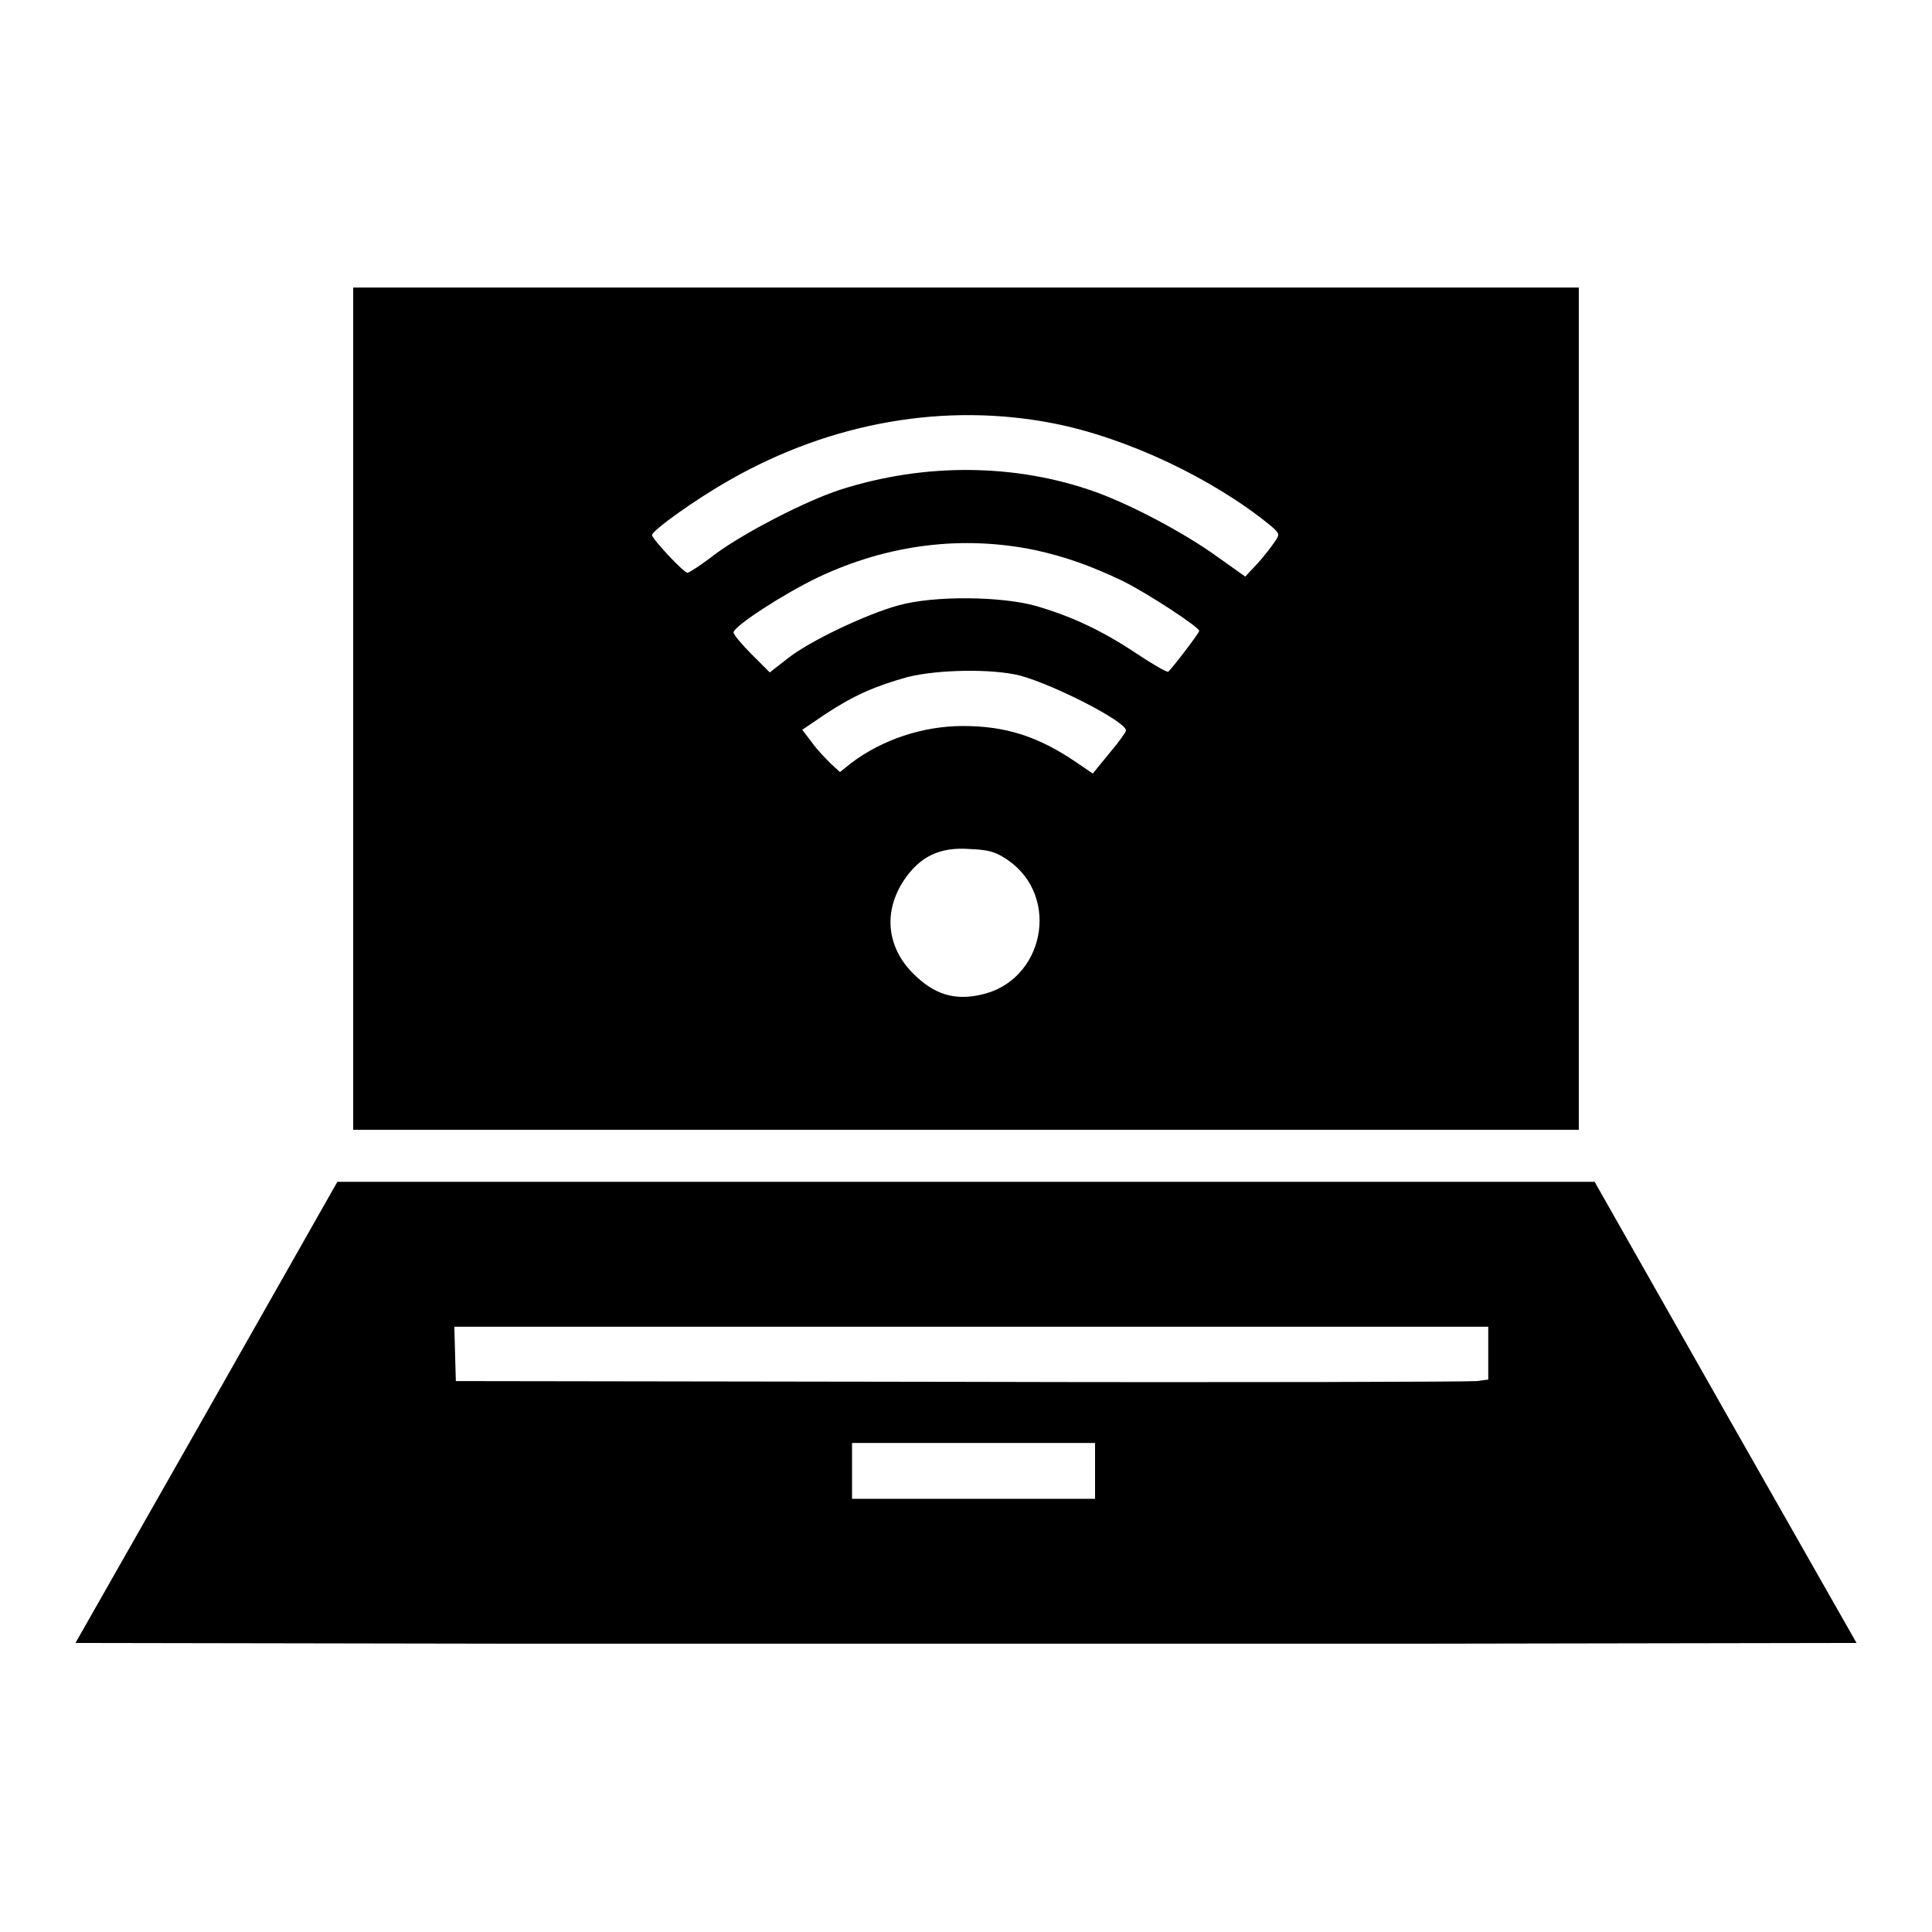
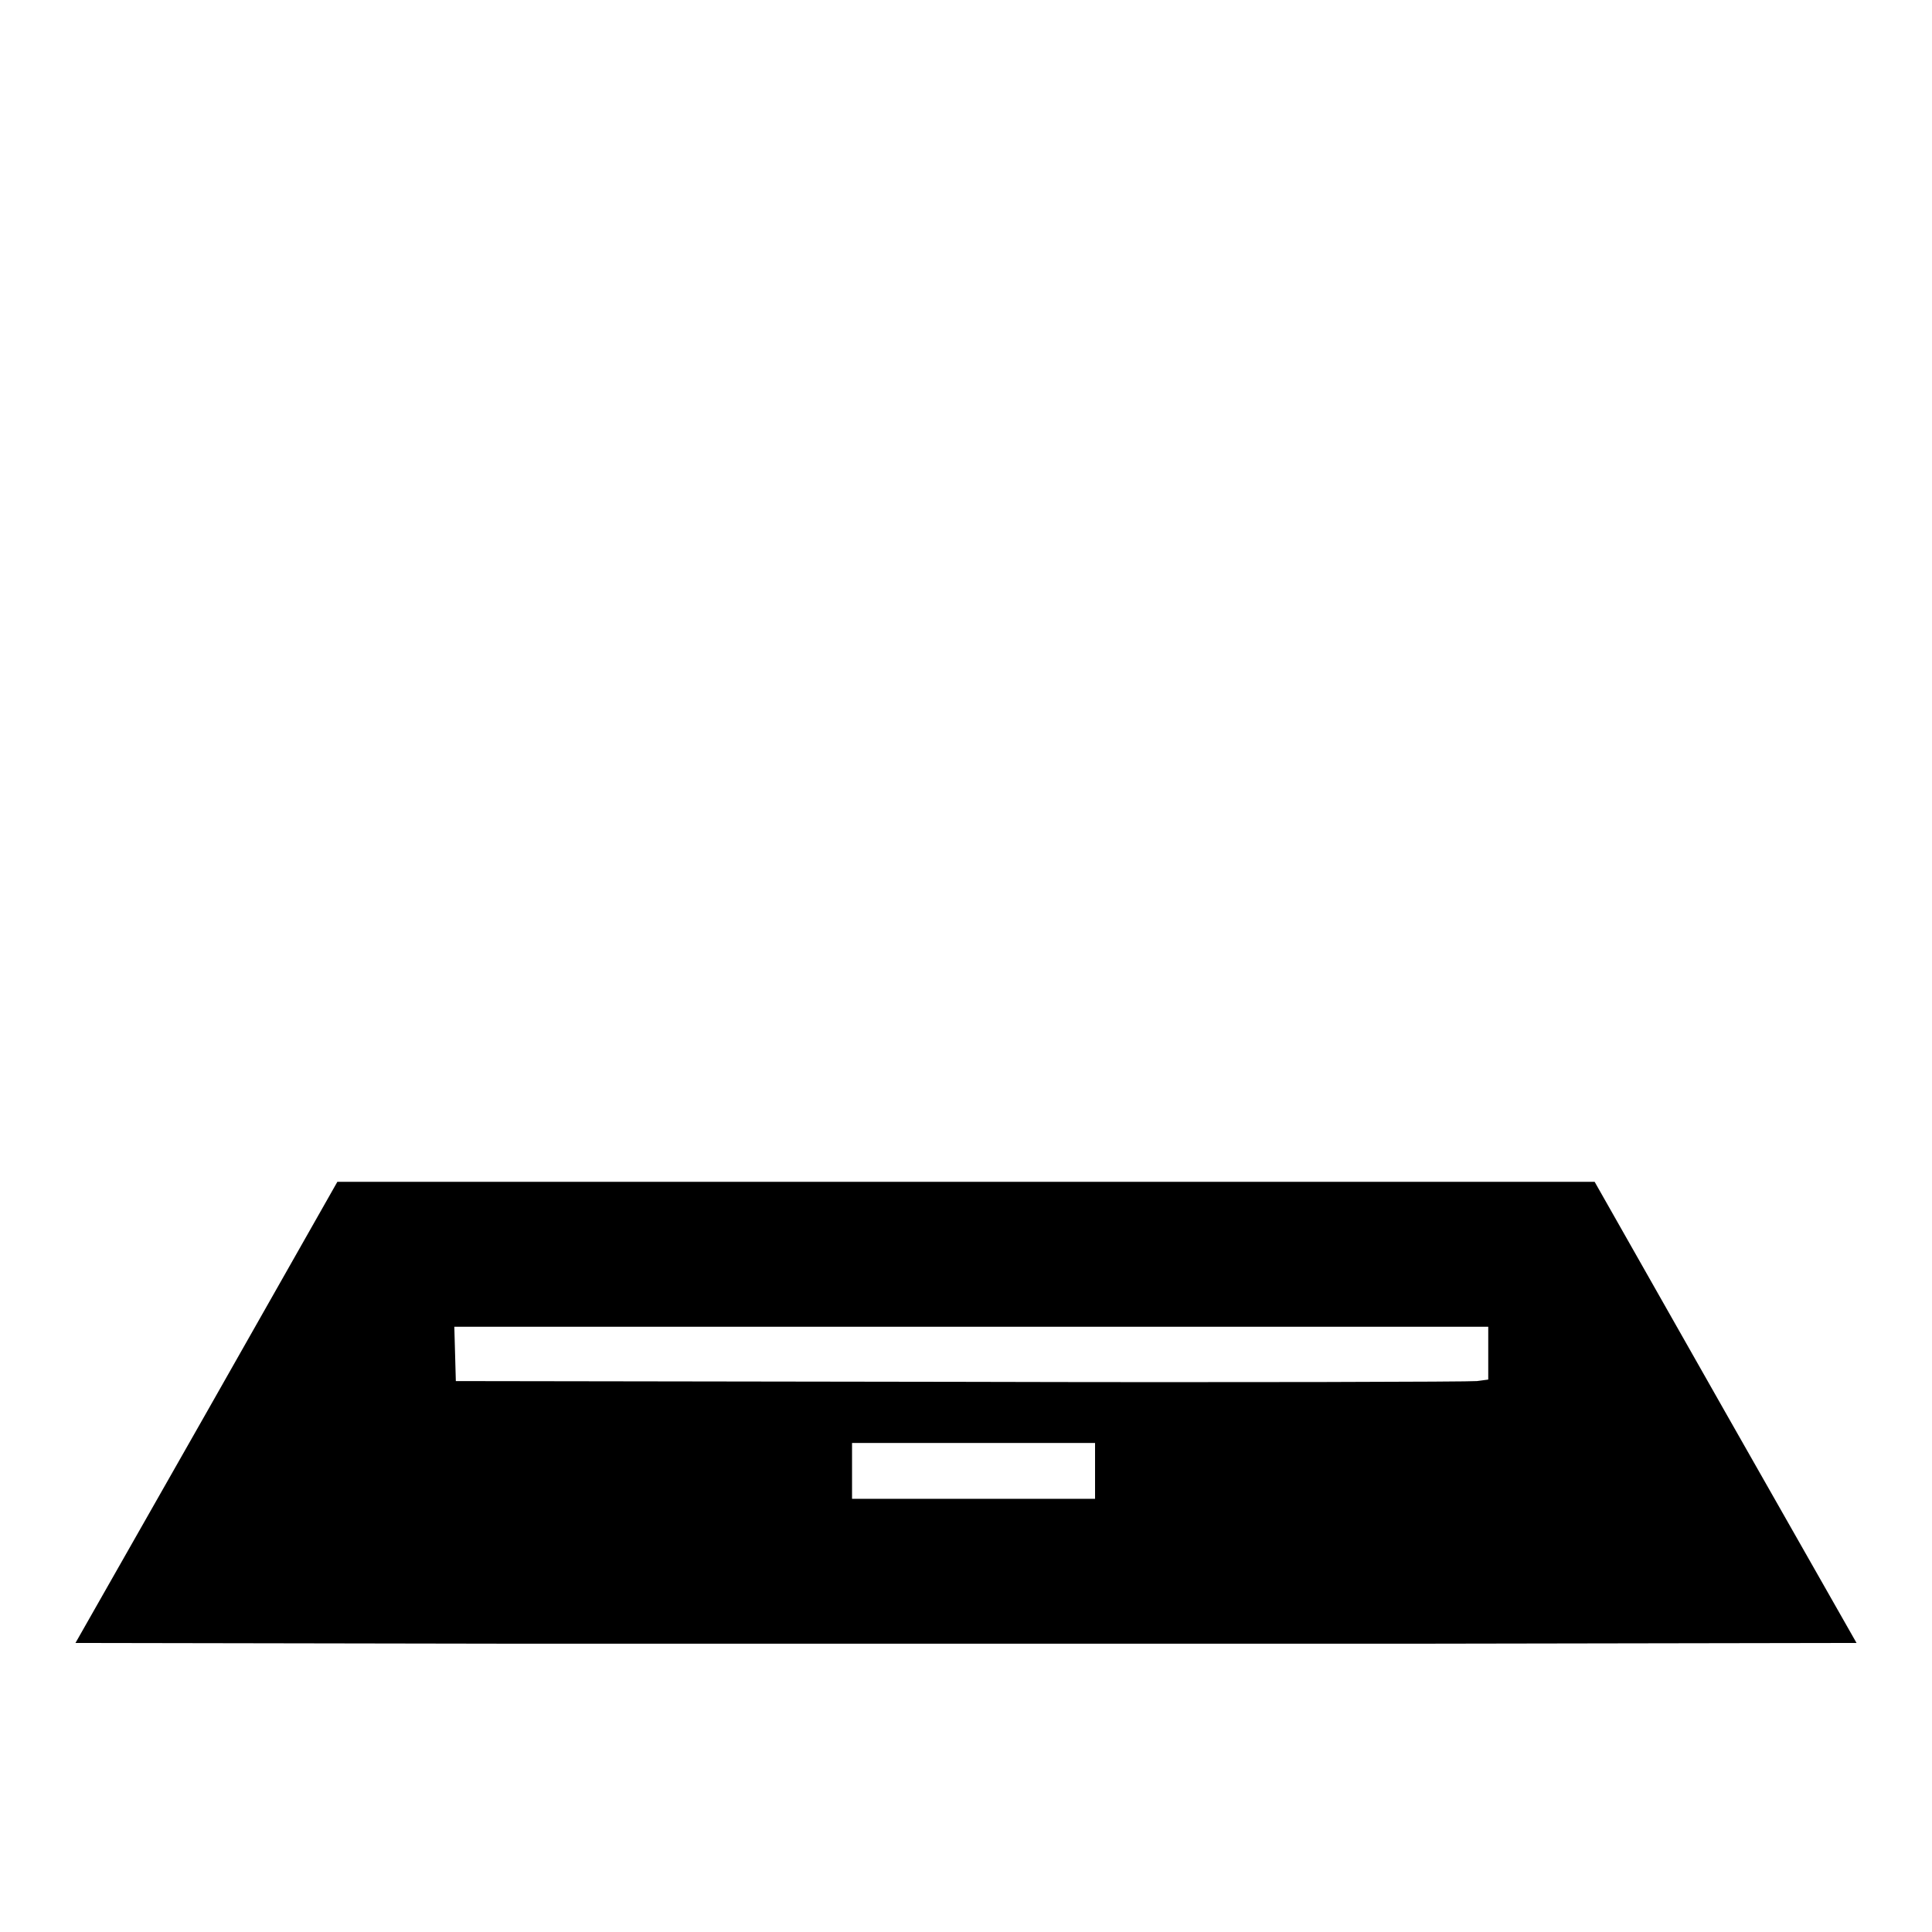
<svg xmlns="http://www.w3.org/2000/svg" version="1.1" x="0px" y="0px" viewBox="0 0 256 256" enable-background="new 0 0 256 256" xml:space="preserve">
  <g>
    <g>
      <g>
-         <path fill="#000000" d="M46.8,93.9v55.8H128h81.2V93.9V38.1H128H46.8V93.9z M139.6,56.1c9.7,1.9,21.1,7.3,28.7,13.5c1.3,1.1,1.3,1.2,0.6,2.2c-0.4,0.6-1.4,1.9-2.3,2.9l-1.6,1.7l-3.8-2.7c-4.3-3.1-11.3-6.8-16-8.5c-10.6-3.8-22.7-3.9-33.9-0.3c-4.6,1.5-12.7,5.7-16.5,8.5c-1.8,1.4-3.5,2.5-3.7,2.5c-0.5,0-4.7-4.5-4.7-5c0-0.6,5.7-4.7,10.3-7.3C110.2,55.9,125.3,53.3,139.6,56.1z M137.2,72.9c4.1,0.9,7.4,2.1,11.6,4.1c3.4,1.7,10.1,6.1,10.1,6.6c0,0.3-3.7,5.1-4.1,5.4c-0.2,0.1-2.1-1-4.2-2.4c-4.5-3-8.5-4.9-13.3-6.3c-4.6-1.3-13.5-1.4-18.2-0.1c-4.1,1.1-11.8,4.7-14.8,7.1l-2.3,1.8l-2.4-2.4c-1.3-1.3-2.4-2.6-2.4-2.9c0-0.8,6.6-5.1,11.2-7.3C117.7,72.1,127.6,70.9,137.2,72.9z M135.1,89.5c4.5,1.2,14.1,6.1,14.1,7.3c0,0.2-1,1.6-2.2,3l-2.2,2.7l-2.2-1.5c-5-3.4-9.3-4.8-15-4.8c-5.3,0-10.7,1.8-14.8,4.9l-1.5,1.2l-1.2-1.1c-0.6-0.6-1.8-1.8-2.5-2.8l-1.3-1.7l3.1-2.1c3.8-2.5,6.6-3.7,10.9-4.9C124.4,88.7,131.4,88.6,135.1,89.5z M133.6,114c7,4.9,4.7,16-3.6,17.8c-3.5,0.8-6.2,0-9-2.8c-3.5-3.5-4-8.2-1.2-12.4c2.1-3.1,4.7-4.4,8.7-4.1C131.1,112.6,132,112.9,133.6,114z" />
-         <path fill="#000000" d="M27.4,187.1L10,217.7l59,0.1c32.4,0,85.5,0,118,0l59-0.1l-17.4-30.6l-17.3-30.5H128H44.7L27.4,187.1z M197.2,179.4v3.4l-1.5,0.2c-0.8,0.1-31.6,0.2-68.4,0.1l-66.9-0.1l-0.1-3.6l-0.1-3.6h68.5h68.5V179.4z M145.1,194.9v3.7h-16.1h-16.1v-3.7v-3.7h16.1h16.1V194.9z" />
+         <path fill="#000000" d="M27.4,187.1L10,217.7l59,0.1c32.4,0,85.5,0,118,0l59-0.1l-17.4-30.6l-17.3-30.5H128H44.7z M197.2,179.4v3.4l-1.5,0.2c-0.8,0.1-31.6,0.2-68.4,0.1l-66.9-0.1l-0.1-3.6l-0.1-3.6h68.5h68.5V179.4z M145.1,194.9v3.7h-16.1h-16.1v-3.7v-3.7h16.1h16.1V194.9z" />
      </g>
    </g>
  </g>
</svg>